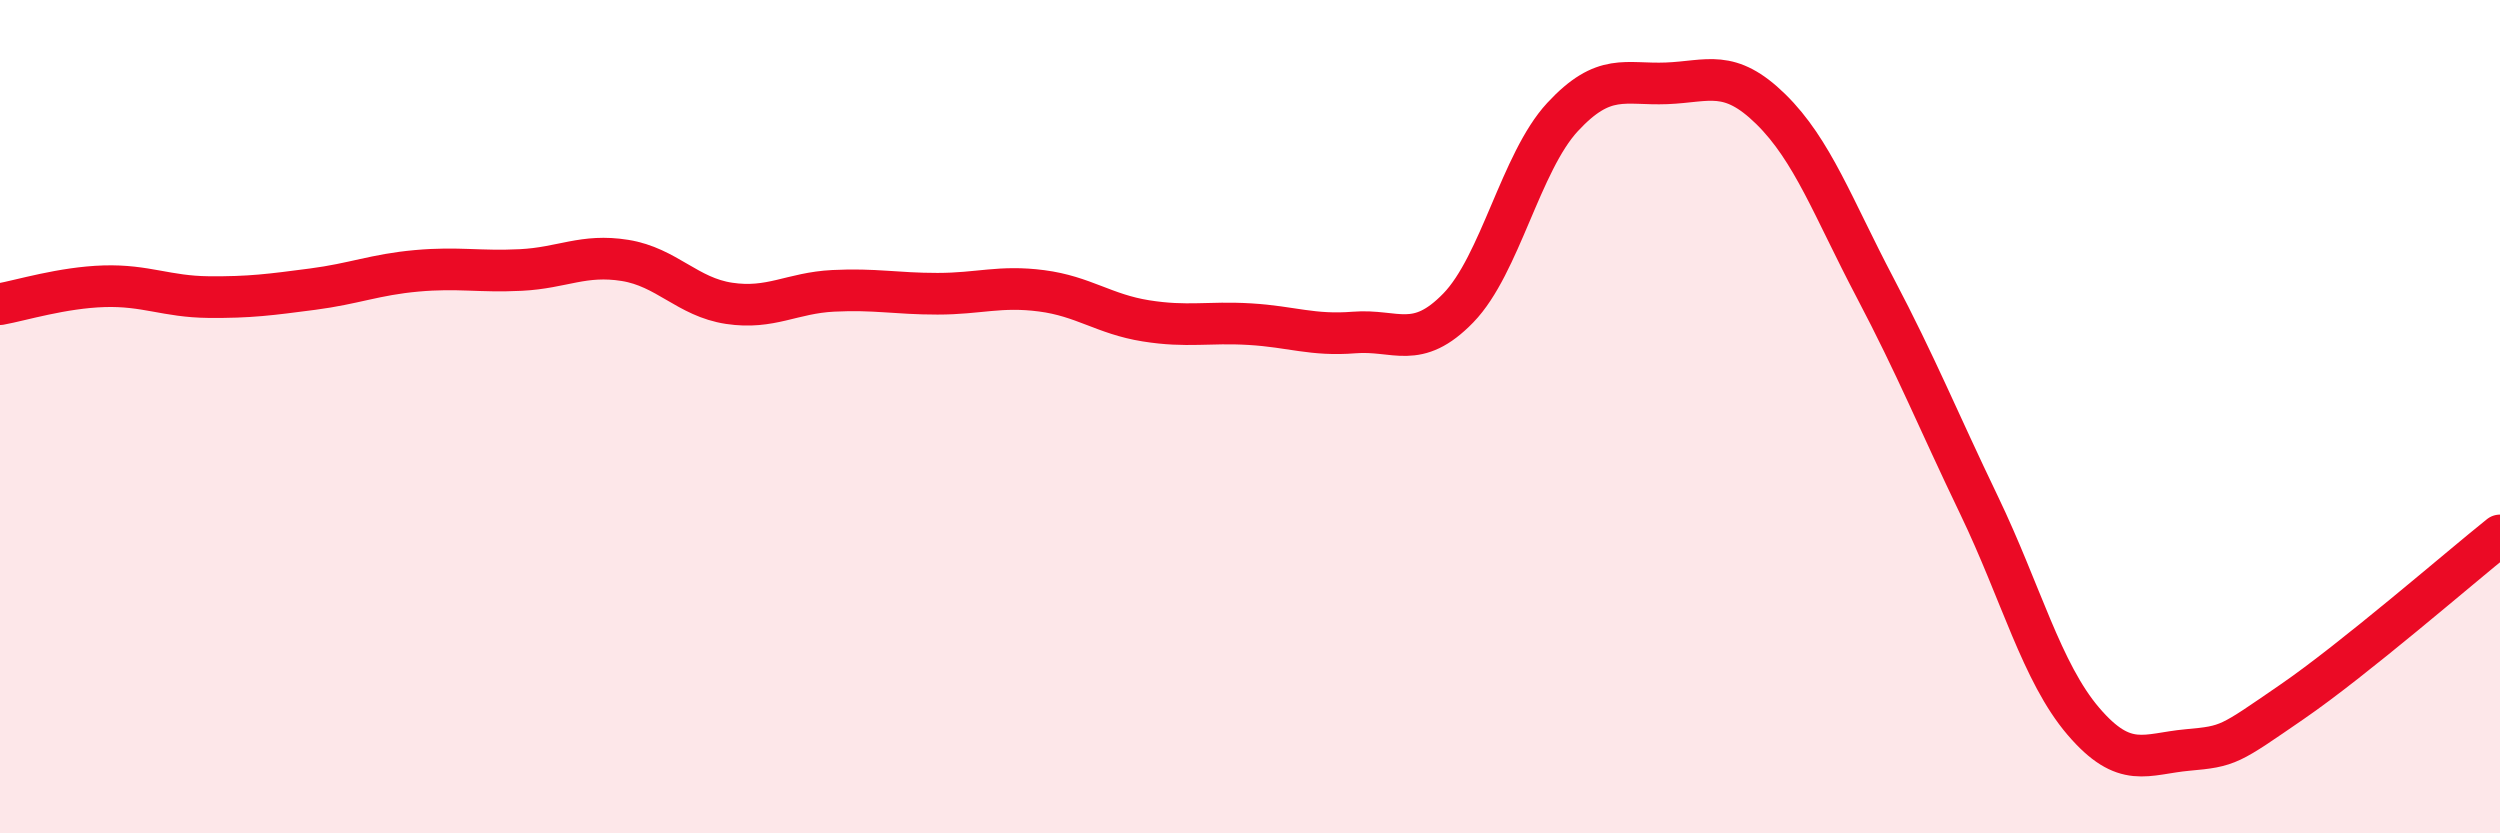
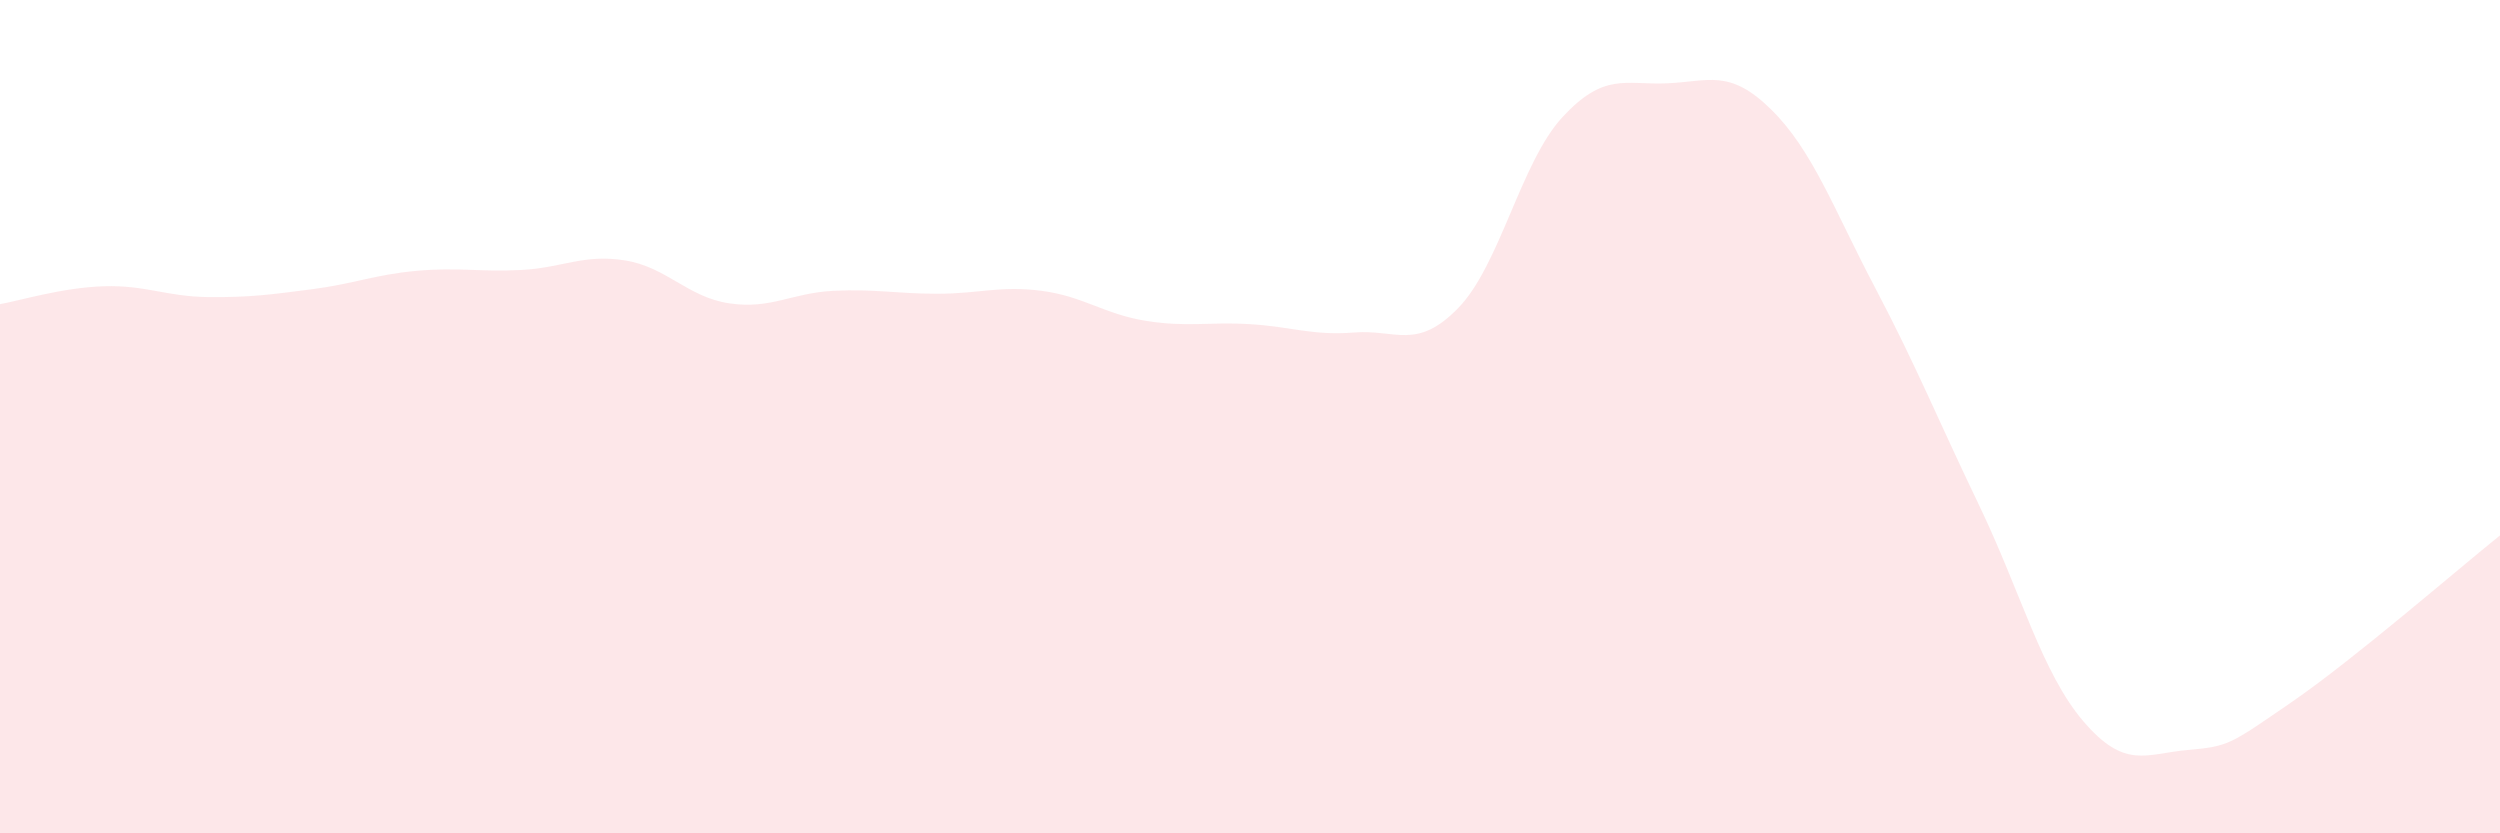
<svg xmlns="http://www.w3.org/2000/svg" width="60" height="20" viewBox="0 0 60 20">
  <path d="M 0,7.3 C 0.5,7.21 1.5,6.9 2.5,6.87 C 3.5,6.84 4,7.12 5,7.13 C 6,7.14 6.5,7.07 7.5,6.94 C 8.5,6.81 9,6.59 10,6.5 C 11,6.41 11.5,6.53 12.5,6.48 C 13.5,6.43 14,6.09 15,6.25 C 16,6.41 16.5,7.13 17.5,7.28 C 18.5,7.43 19,7.03 20,6.98 C 21,6.93 21.5,7.05 22.5,7.05 C 23.5,7.05 24,6.85 25,6.98 C 26,7.11 26.5,7.54 27.5,7.7 C 28.5,7.86 29,7.72 30,7.78 C 31,7.84 31.5,8.06 32.5,7.98 C 33.5,7.9 34,8.42 35,7.39 C 36,6.36 36.5,3.89 37.5,2.81 C 38.5,1.73 39,2.04 40,2 C 41,1.96 41.5,1.64 42.5,2.62 C 43.5,3.6 44,5 45,6.9 C 46,8.8 46.5,10.05 47.5,12.13 C 48.5,14.21 49,16.14 50,17.31 C 51,18.48 51.5,18.09 52.5,18 C 53.5,17.91 53.5,17.88 55,16.85 C 56.5,15.82 59,13.65 60,12.85L60 20L0 20Z" fill="#EB0A25" opacity="0.1" stroke-linecap="round" stroke-linejoin="round" />
-   <path d="M 0,7.3 C 0.5,7.21 1.5,6.9 2.5,6.87 C 3.5,6.84 4,7.12 5,7.13 C 6,7.14 6.5,7.07 7.5,6.94 C 8.5,6.81 9,6.59 10,6.5 C 11,6.41 11.5,6.53 12.5,6.48 C 13.5,6.43 14,6.09 15,6.25 C 16,6.41 16.5,7.13 17.5,7.28 C 18.5,7.43 19,7.03 20,6.98 C 21,6.93 21.5,7.05 22.5,7.05 C 23.5,7.05 24,6.85 25,6.98 C 26,7.11 26.5,7.54 27.5,7.7 C 28.5,7.86 29,7.72 30,7.78 C 31,7.84 31.5,8.06 32.5,7.98 C 33.5,7.9 34,8.42 35,7.39 C 36,6.36 36.5,3.89 37.5,2.81 C 38.5,1.73 39,2.04 40,2 C 41,1.96 41.5,1.64 42.5,2.62 C 43.5,3.6 44,5 45,6.9 C 46,8.8 46.5,10.05 47.5,12.13 C 48.5,14.21 49,16.14 50,17.31 C 51,18.48 51.5,18.09 52.5,18 C 53.5,17.91 53.5,17.88 55,16.85 C 56.5,15.82 59,13.65 60,12.85" stroke="#EB0A25" stroke-width="1" fill="none" stroke-linecap="round" stroke-linejoin="round" />
</svg>